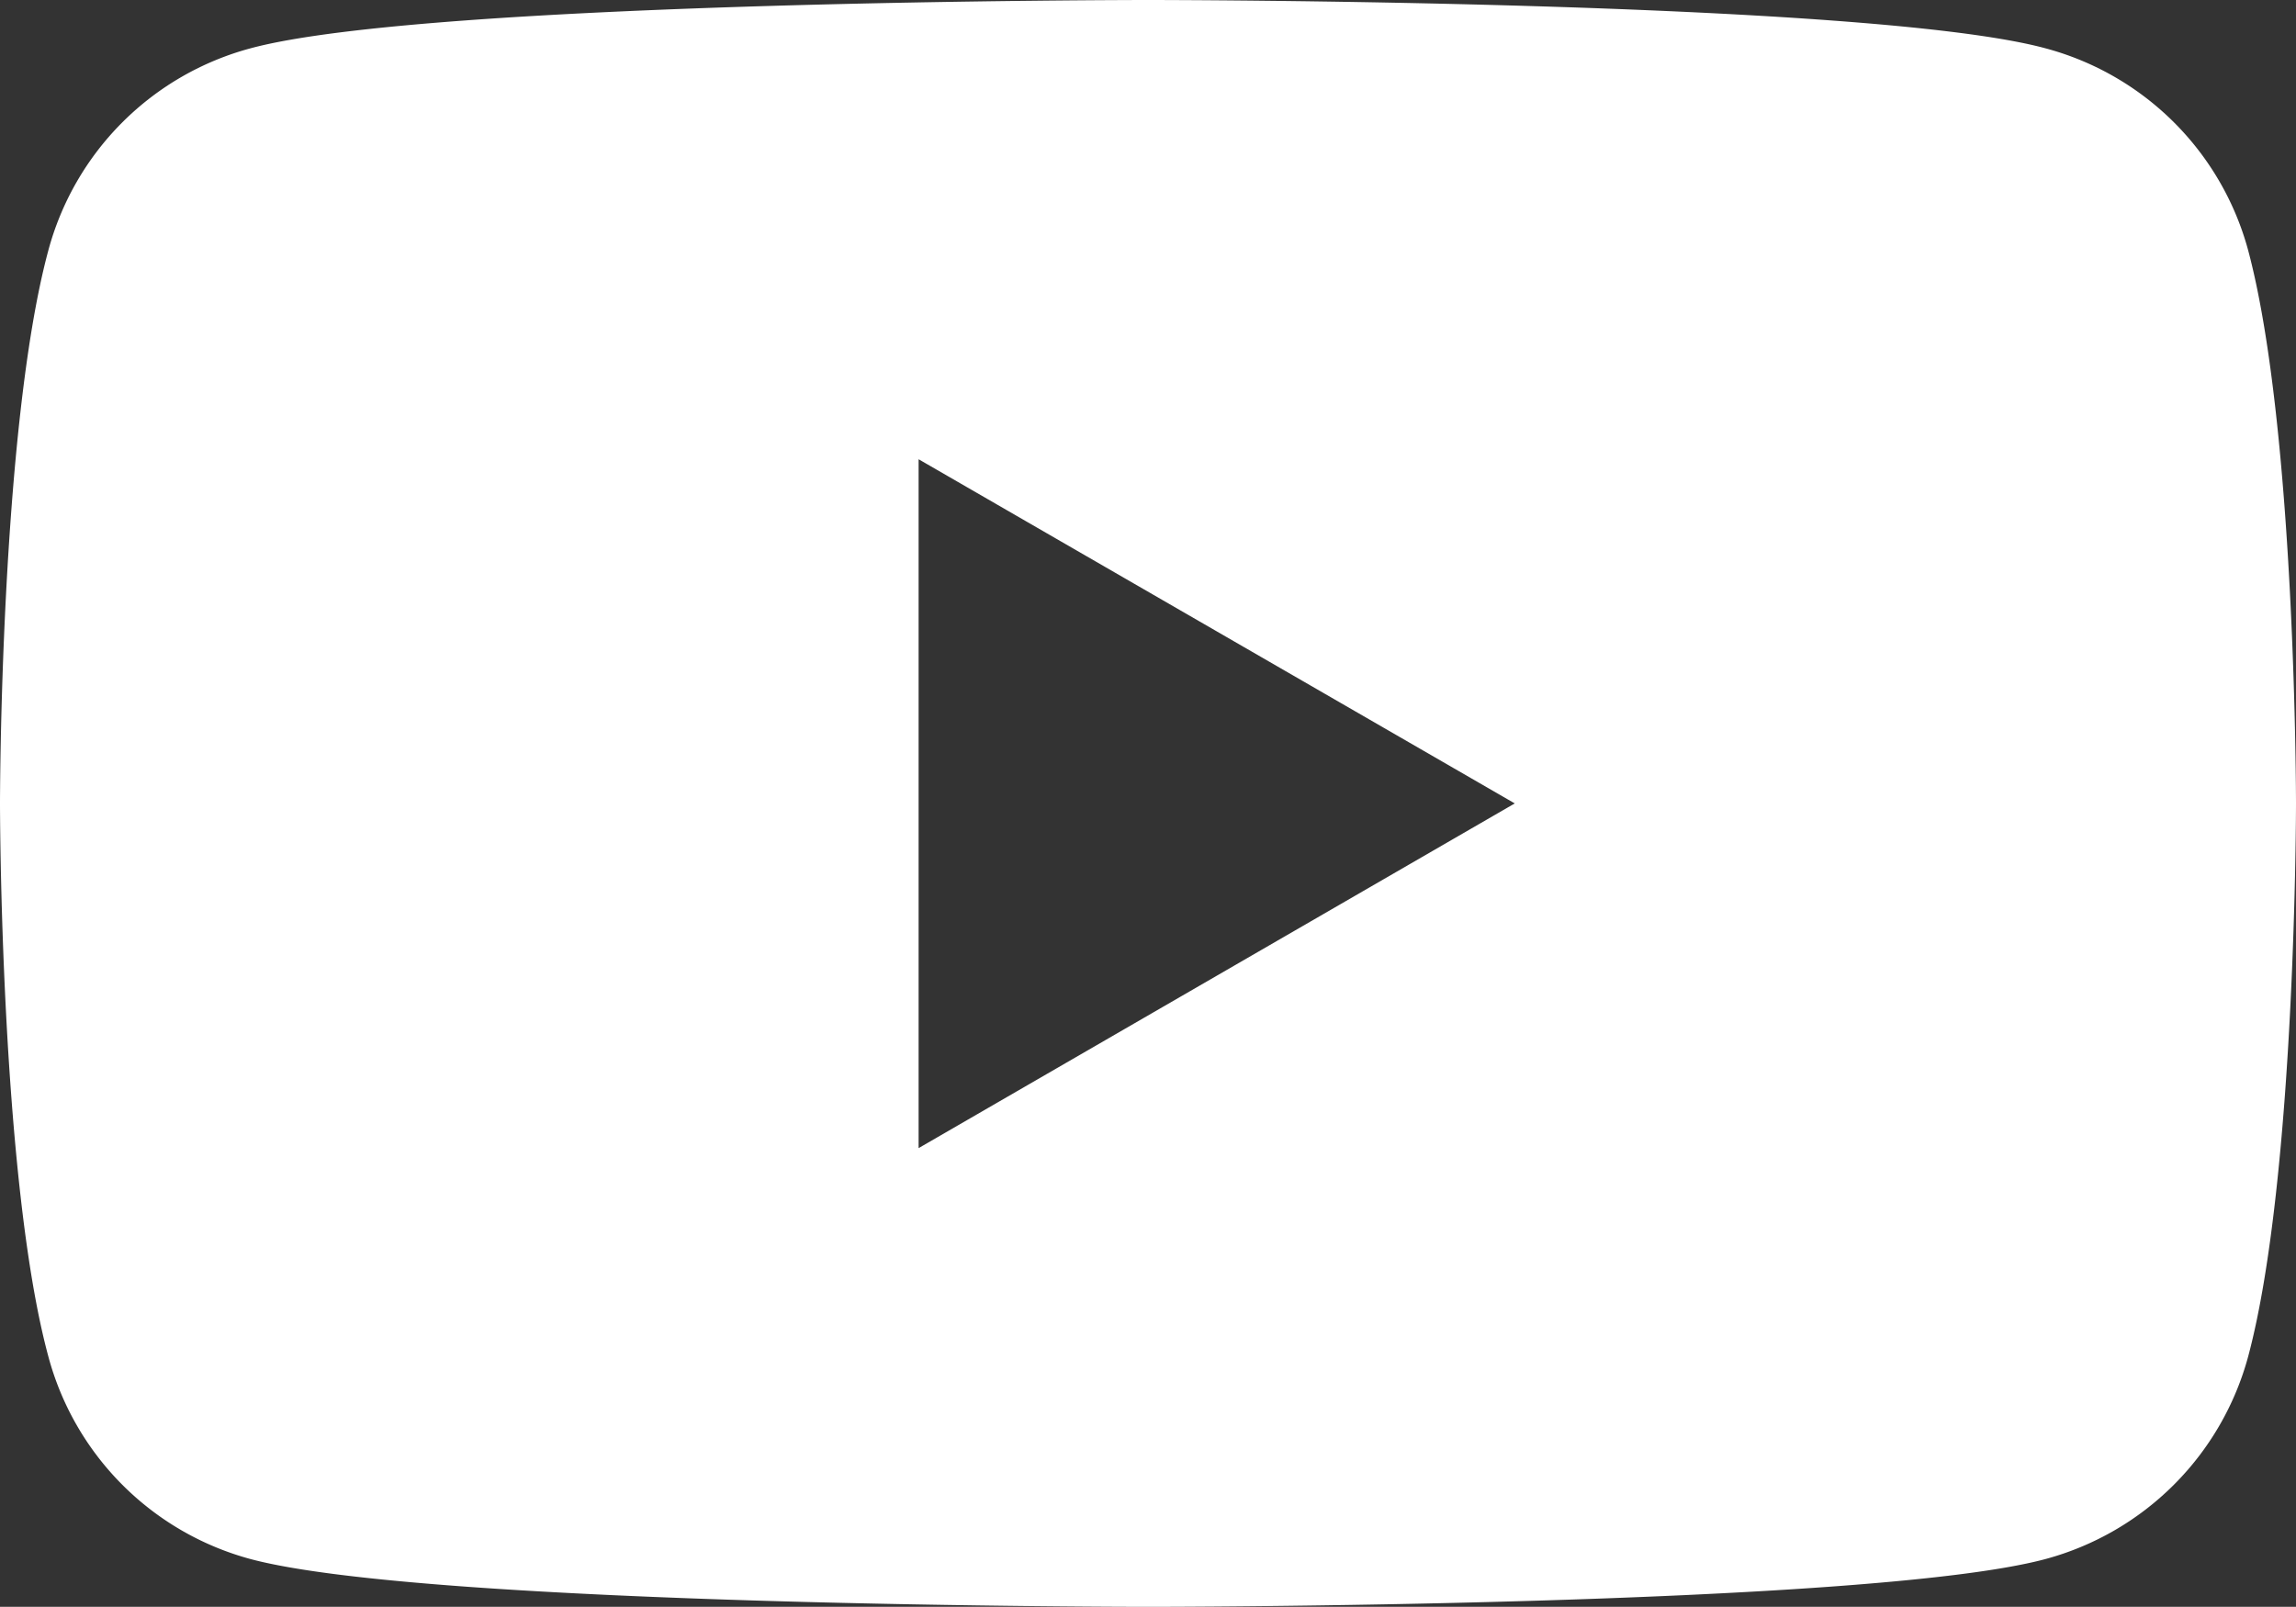
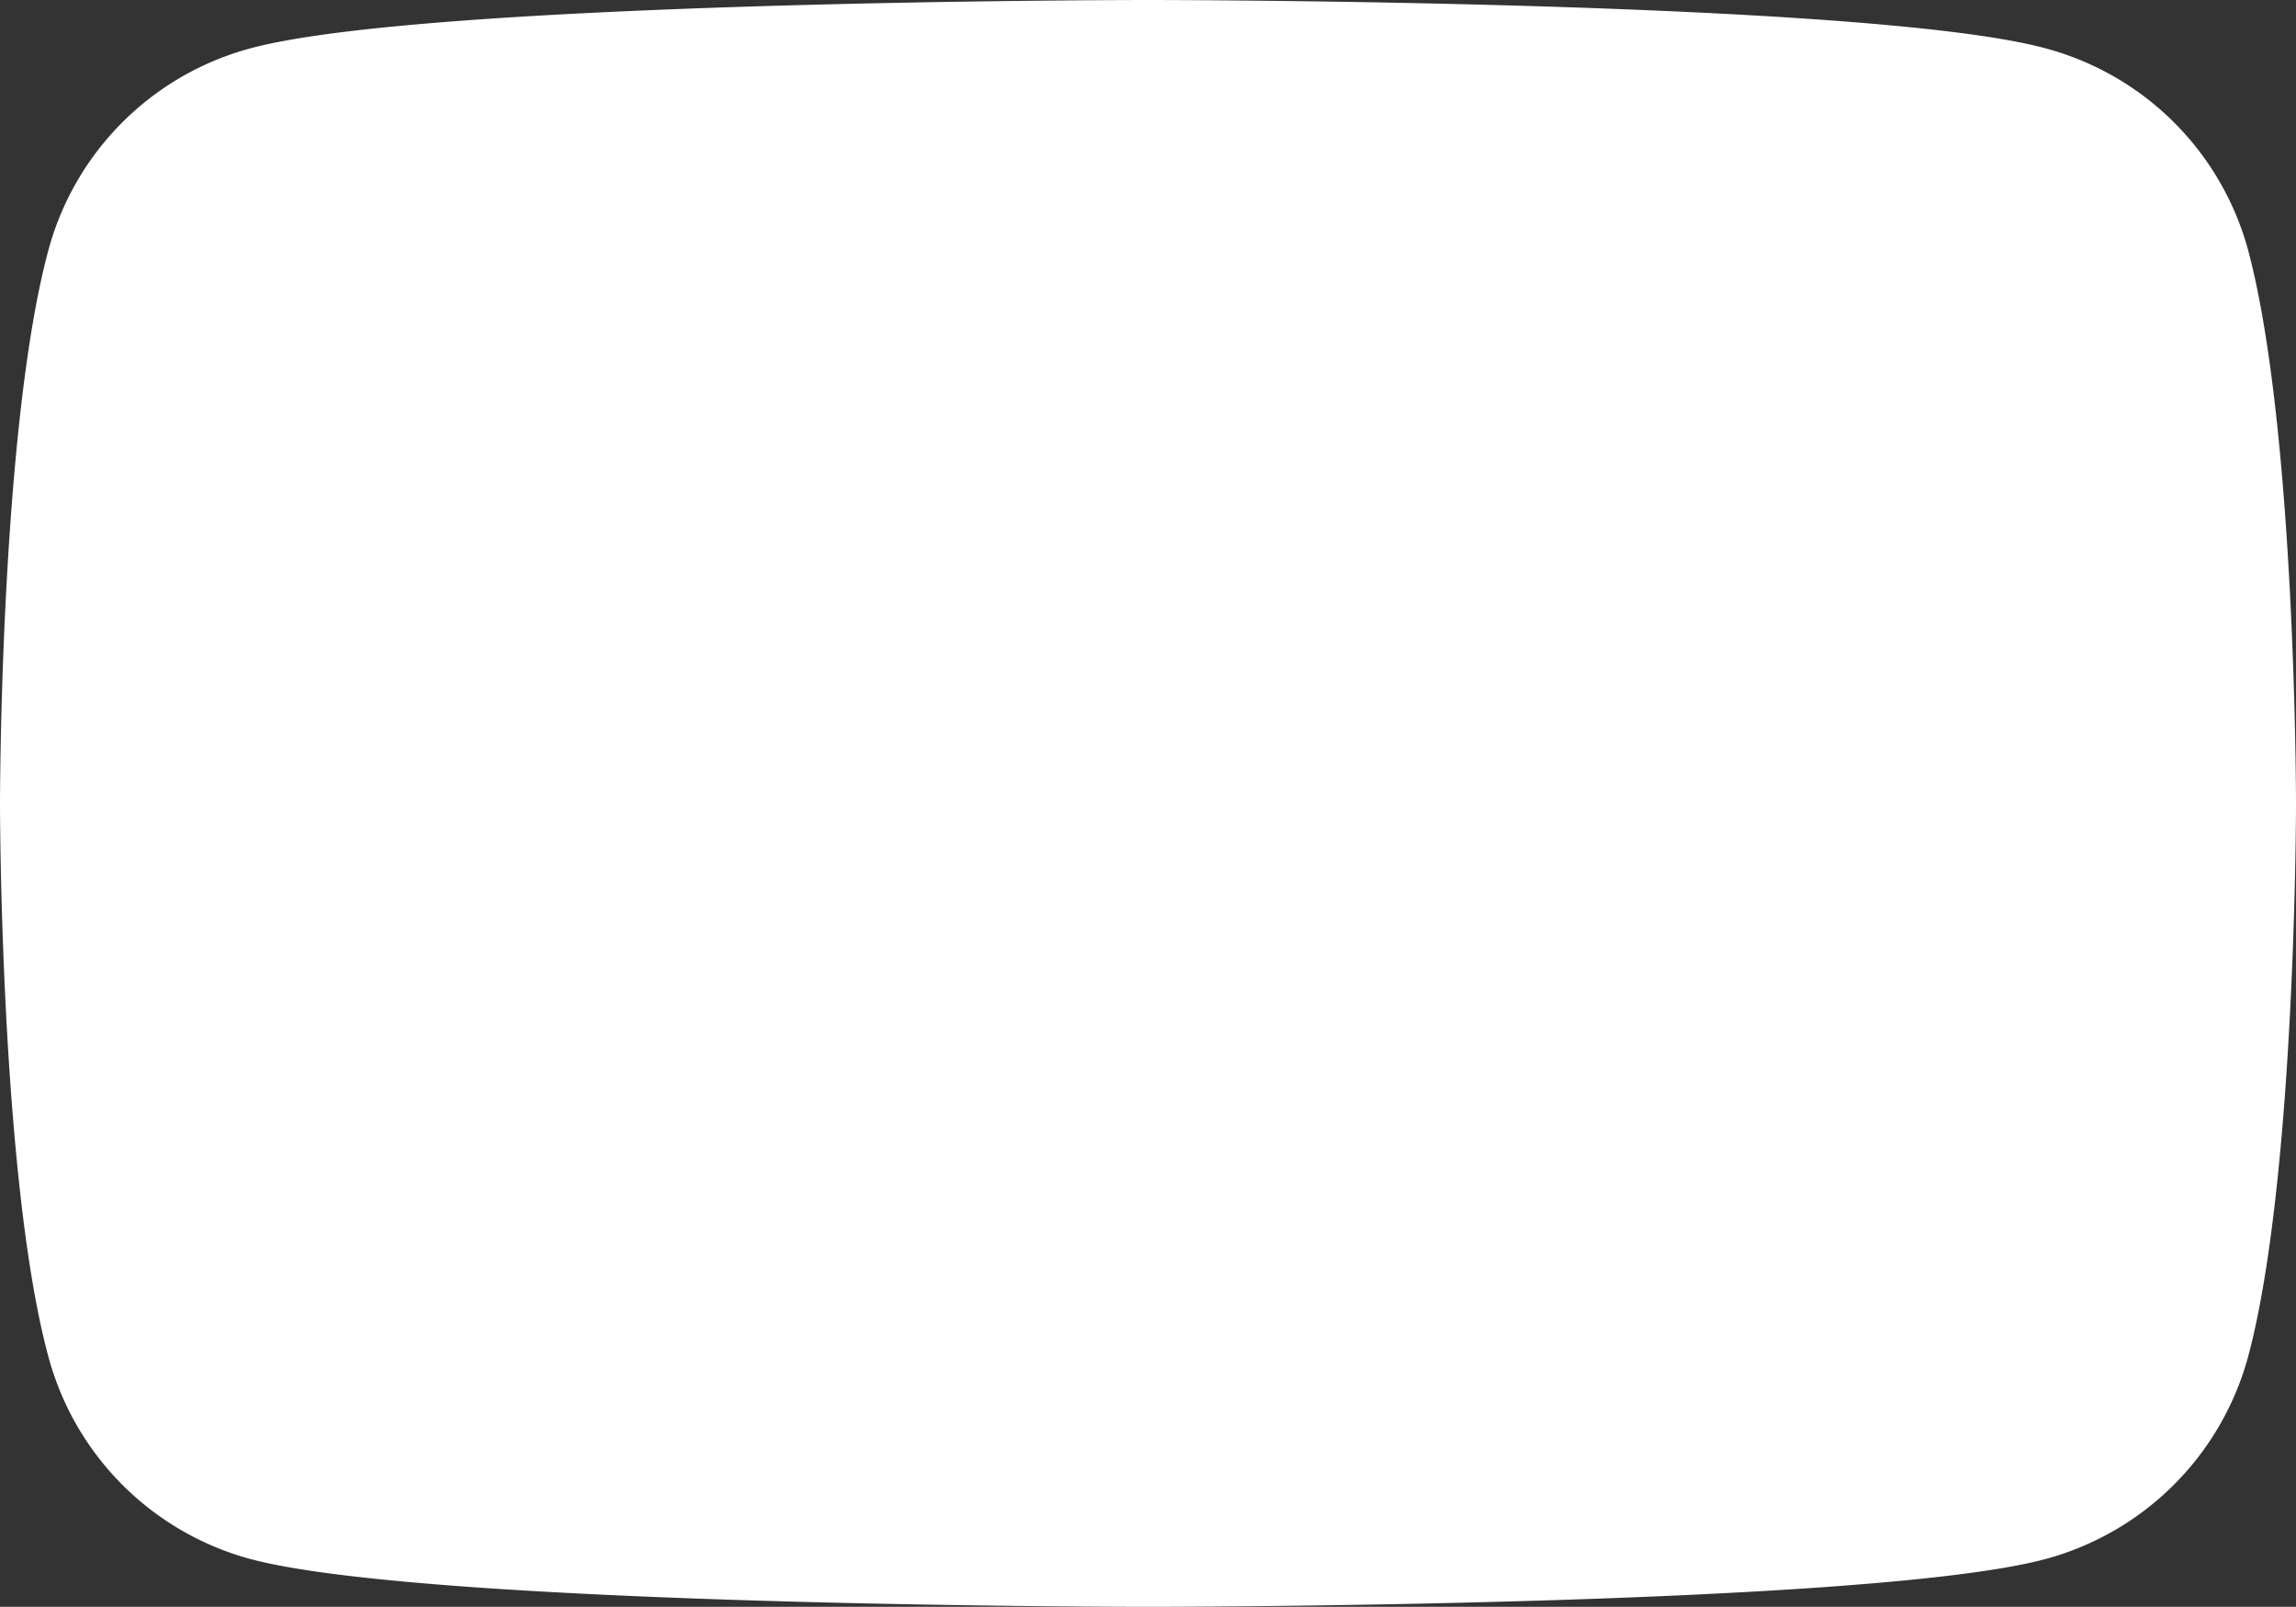
<svg xmlns="http://www.w3.org/2000/svg" viewBox="0 0 44.29 31">
  <rect x="0" y="0" width="44.29" height="31" fill="#333333" stroke="none" />
  <defs>
    <style>.cls-1{fill:#fff;}</style>
  </defs>
  <title>sns_youtube</title>
  <g id="レイヤー_2" data-name="レイヤー 2">
    <g id="レイヤー_1-2" data-name="レイヤー 1">
-       <path class="cls-1" d="M43.37,4.84A5.53,5.53,0,0,0,39.45.93C36,0,22.15,0,22.15,0S8.3,0,4.84.93A5.52,5.52,0,0,0,.93,4.84C0,8.3,0,15.5,0,15.5s0,7.21.93,10.66a5.53,5.53,0,0,0,3.91,3.92C8.3,31,22.15,31,22.15,31s13.85,0,17.3-.92a5.55,5.55,0,0,0,3.92-3.92c.92-3.45.92-10.66.92-10.66S44.29,8.3,43.37,4.84ZM17.72,22.15V8.86l11.5,6.64Z" />
+       <path class="cls-1" d="M43.37,4.84A5.53,5.53,0,0,0,39.45.93C36,0,22.15,0,22.15,0S8.3,0,4.84.93A5.52,5.52,0,0,0,.93,4.84C0,8.3,0,15.5,0,15.5s0,7.21.93,10.66a5.53,5.53,0,0,0,3.91,3.92C8.3,31,22.15,31,22.15,31s13.85,0,17.3-.92a5.55,5.55,0,0,0,3.92-3.92c.92-3.45.92-10.66.92-10.66S44.29,8.3,43.37,4.84ZM17.72,22.15V8.86Z" />
    </g>
  </g>
</svg>